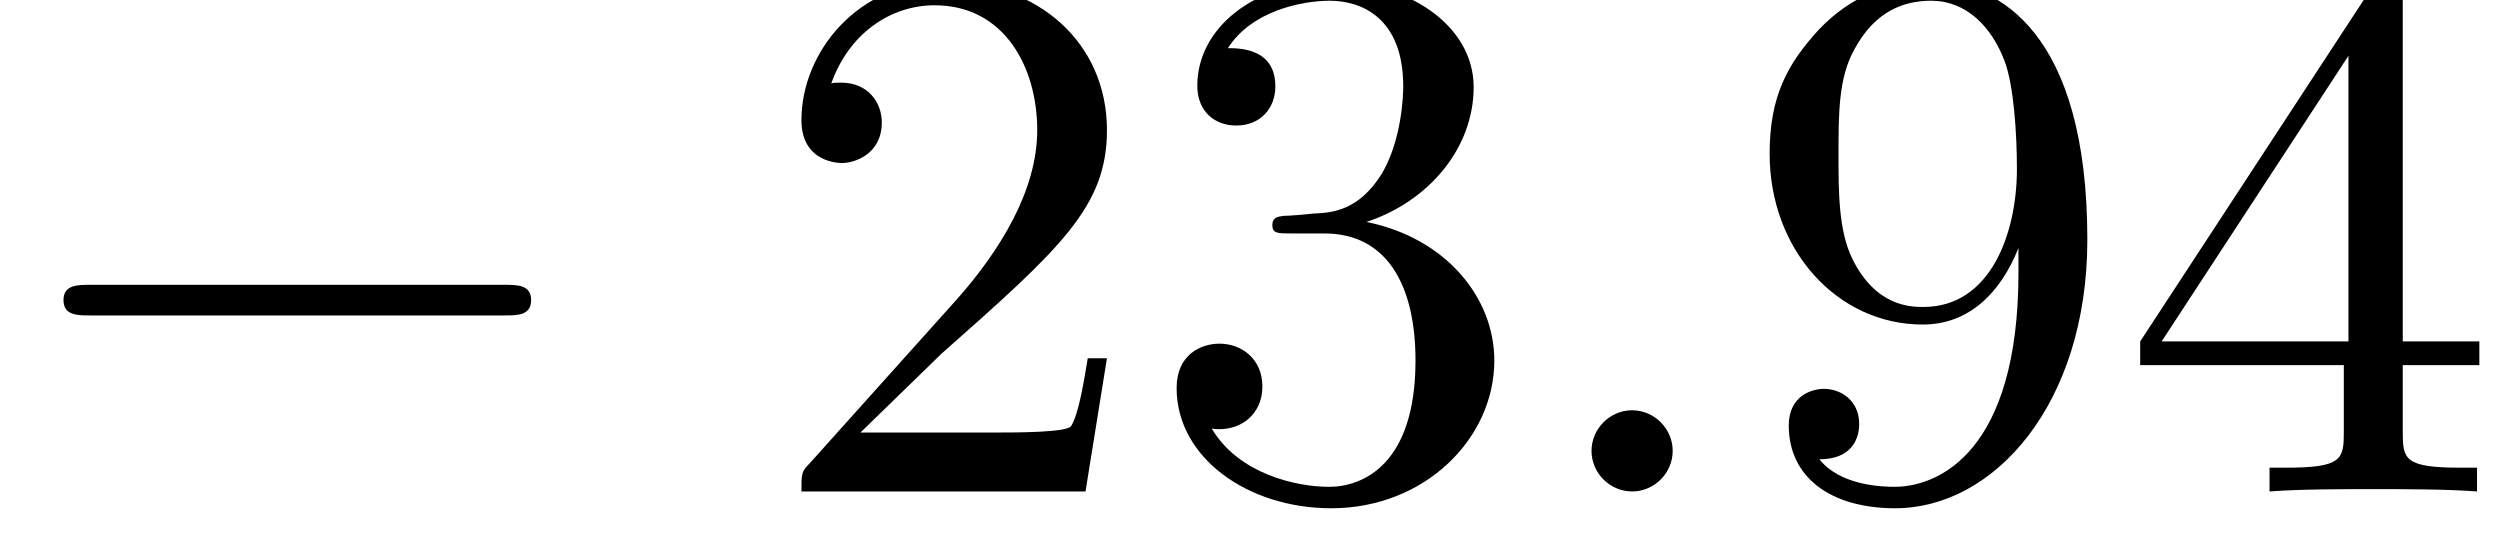
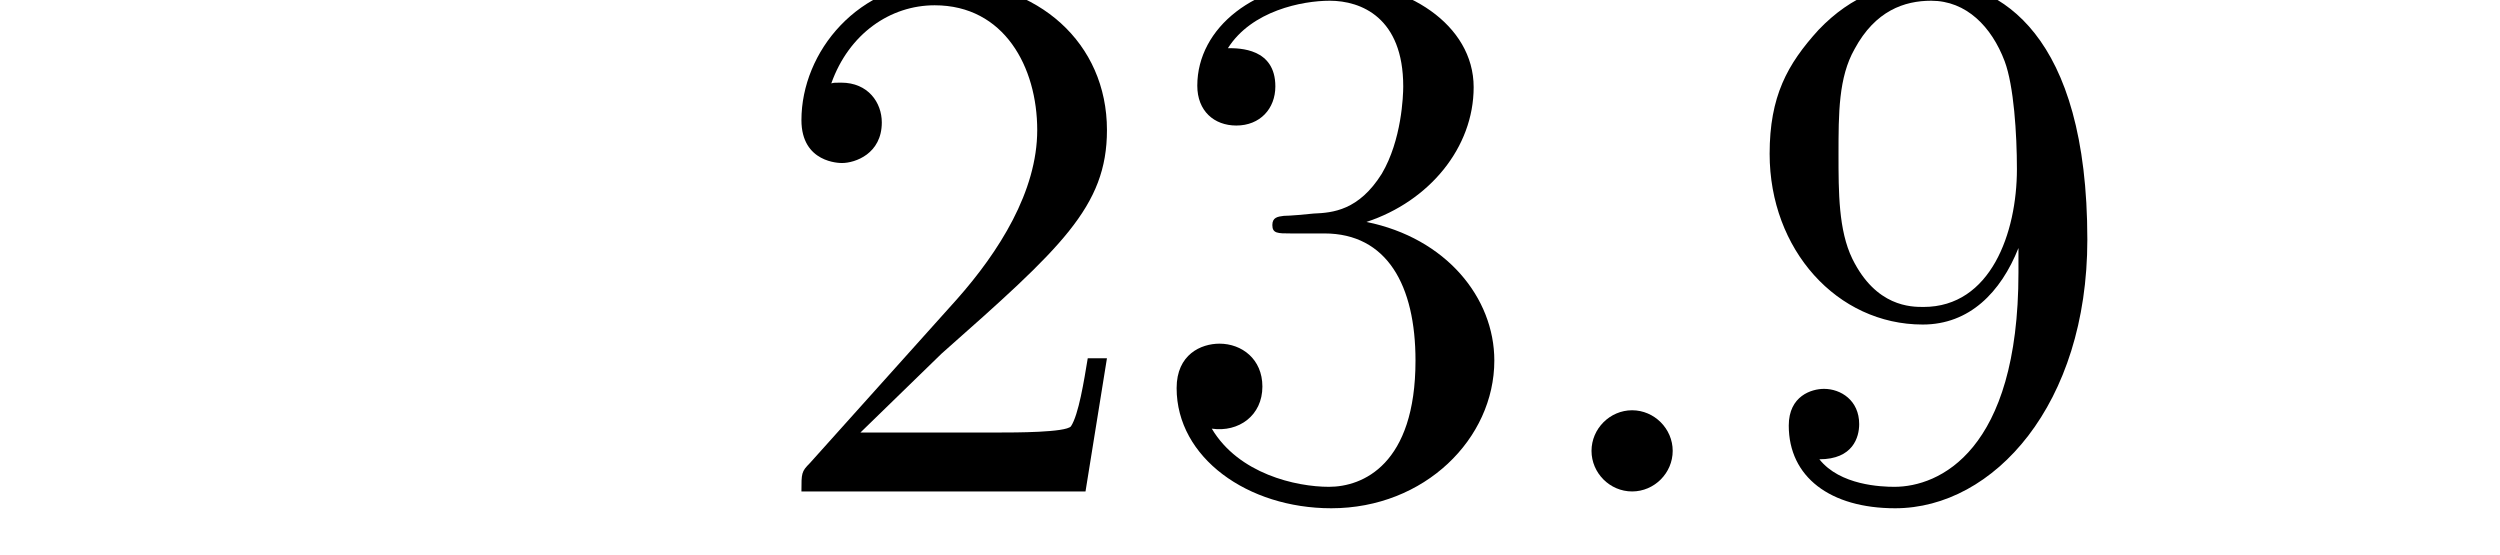
<svg xmlns="http://www.w3.org/2000/svg" xmlns:xlink="http://www.w3.org/1999/xlink" height="9.029pt" version="1.1" viewBox="270.135 321.485 40.677 9.029" width="40.677pt">
  <defs>
-     <path d="M9.419 -3.287C9.662 -3.287 9.919 -3.287 9.919 -3.573S9.662 -3.859 9.419 -3.859H1.687C1.444 -3.859 1.186 -3.859 1.186 -3.573S1.444 -3.287 1.687 -3.287H9.419Z" id="g44-0" />
    <path d="M1.261 -0.764L2.313 -1.787C3.861 -3.156 4.457 -3.692 4.457 -4.685C4.457 -5.816 3.563 -6.61 2.352 -6.61C1.231 -6.61 0.496 -5.697 0.496 -4.814C0.496 -4.258 0.993 -4.258 1.022 -4.258C1.191 -4.258 1.538 -4.377 1.538 -4.784C1.538 -5.042 1.36 -5.3 1.012 -5.3C0.933 -5.3 0.913 -5.3 0.883 -5.29C1.112 -5.935 1.648 -6.303 2.223 -6.303C3.127 -6.303 3.553 -5.499 3.553 -4.685C3.553 -3.891 3.057 -3.107 2.511 -2.491L0.605 -0.367C0.496 -0.258 0.496 -0.238 0.496 0H4.179L4.457 -1.727H4.208C4.159 -1.429 4.089 -0.993 3.99 -0.844C3.921 -0.764 3.265 -0.764 3.047 -0.764H1.261Z" id="g54-50" />
    <path d="M2.878 -3.494C3.692 -3.762 4.268 -4.457 4.268 -5.241C4.268 -6.055 3.394 -6.61 2.442 -6.61C1.439 -6.61 0.685 -6.015 0.685 -5.26C0.685 -4.933 0.903 -4.744 1.191 -4.744C1.499 -4.744 1.697 -4.963 1.697 -5.251C1.697 -5.747 1.231 -5.747 1.082 -5.747C1.39 -6.233 2.045 -6.362 2.402 -6.362C2.809 -6.362 3.355 -6.144 3.355 -5.251C3.355 -5.131 3.335 -4.556 3.077 -4.119C2.779 -3.643 2.442 -3.613 2.194 -3.603C2.114 -3.593 1.876 -3.573 1.806 -3.573C1.727 -3.563 1.658 -3.553 1.658 -3.454C1.658 -3.345 1.727 -3.345 1.896 -3.345H2.332C3.146 -3.345 3.514 -2.67 3.514 -1.697C3.514 -0.347 2.829 -0.06 2.392 -0.06C1.965 -0.06 1.221 -0.228 0.873 -0.814C1.221 -0.764 1.529 -0.983 1.529 -1.36C1.529 -1.717 1.261 -1.916 0.973 -1.916C0.734 -1.916 0.417 -1.777 0.417 -1.34C0.417 -0.437 1.34 0.218 2.422 0.218C3.633 0.218 4.536 -0.685 4.536 -1.697C4.536 -2.511 3.911 -3.285 2.878 -3.494Z" id="g54-51" />
-     <path d="M2.918 -1.638V-0.774C2.918 -0.417 2.898 -0.308 2.164 -0.308H1.955V0C2.362 -0.03 2.878 -0.03 3.295 -0.03S4.238 -0.03 4.645 0V-0.308H4.437C3.702 -0.308 3.682 -0.417 3.682 -0.774V-1.638H4.675V-1.945H3.682V-6.461C3.682 -6.66 3.682 -6.72 3.524 -6.72C3.434 -6.72 3.404 -6.72 3.325 -6.6L0.278 -1.945V-1.638H2.918ZM2.978 -1.945H0.556L2.978 -5.648V-1.945Z" id="g54-52" />
    <path d="M3.643 -3.156V-2.839C3.643 -0.516 2.61 -0.06 2.035 -0.06C1.866 -0.06 1.33 -0.079 1.062 -0.417C1.499 -0.417 1.578 -0.705 1.578 -0.873C1.578 -1.181 1.34 -1.33 1.122 -1.33C0.963 -1.33 0.665 -1.241 0.665 -0.854C0.665 -0.189 1.201 0.218 2.045 0.218C3.325 0.218 4.536 -1.131 4.536 -3.265C4.536 -5.935 3.394 -6.61 2.511 -6.61C1.965 -6.61 1.479 -6.432 1.052 -5.985C0.645 -5.538 0.417 -5.122 0.417 -4.377C0.417 -3.136 1.29 -2.164 2.402 -2.164C3.007 -2.164 3.414 -2.581 3.643 -3.156ZM2.412 -2.392C2.253 -2.392 1.796 -2.392 1.489 -3.017C1.31 -3.385 1.31 -3.881 1.31 -4.367C1.31 -4.903 1.31 -5.37 1.519 -5.737C1.787 -6.233 2.164 -6.362 2.511 -6.362C2.968 -6.362 3.295 -6.025 3.464 -5.578C3.583 -5.26 3.623 -4.635 3.623 -4.179C3.623 -3.355 3.285 -2.392 2.412 -2.392Z" id="g54-57" />
    <use id="g59-0" transform="scale(0.697)" xlink:href="#g44-0" />
    <use id="g60-58" transform="scale(1.255)" xlink:href="#g55-58" />
    <path d="M1.525 -0.421C1.525 -0.651 1.334 -0.842 1.104 -0.842S0.683 -0.651 0.683 -0.421S0.873 0 1.104 0S1.525 -0.191 1.525 -0.421Z" id="g55-58" />
    <use id="g62-50" transform="scale(1.004)" xlink:href="#g54-50" />
    <use id="g62-51" transform="scale(1.004)" xlink:href="#g54-51" />
    <use id="g62-52" transform="scale(1.004)" xlink:href="#g54-52" />
    <use id="g62-57" transform="scale(1.004)" xlink:href="#g54-57" />
  </defs>
  <g id="page244" transform="matrix(1.25 0 0 1.25 0 0)">
    <use x="216.108" xlink:href="#g59-0" y="263.585" />
    <use x="226.042" xlink:href="#g62-50" y="263.585" />
    <use x="231.005" xlink:href="#g62-51" y="263.585" />
    <use x="235.967" xlink:href="#g60-58" y="263.585" />
    <use x="238.724" xlink:href="#g62-57" y="263.585" />
    <use x="243.687" xlink:href="#g62-52" y="263.585" />
  </g>
</svg>